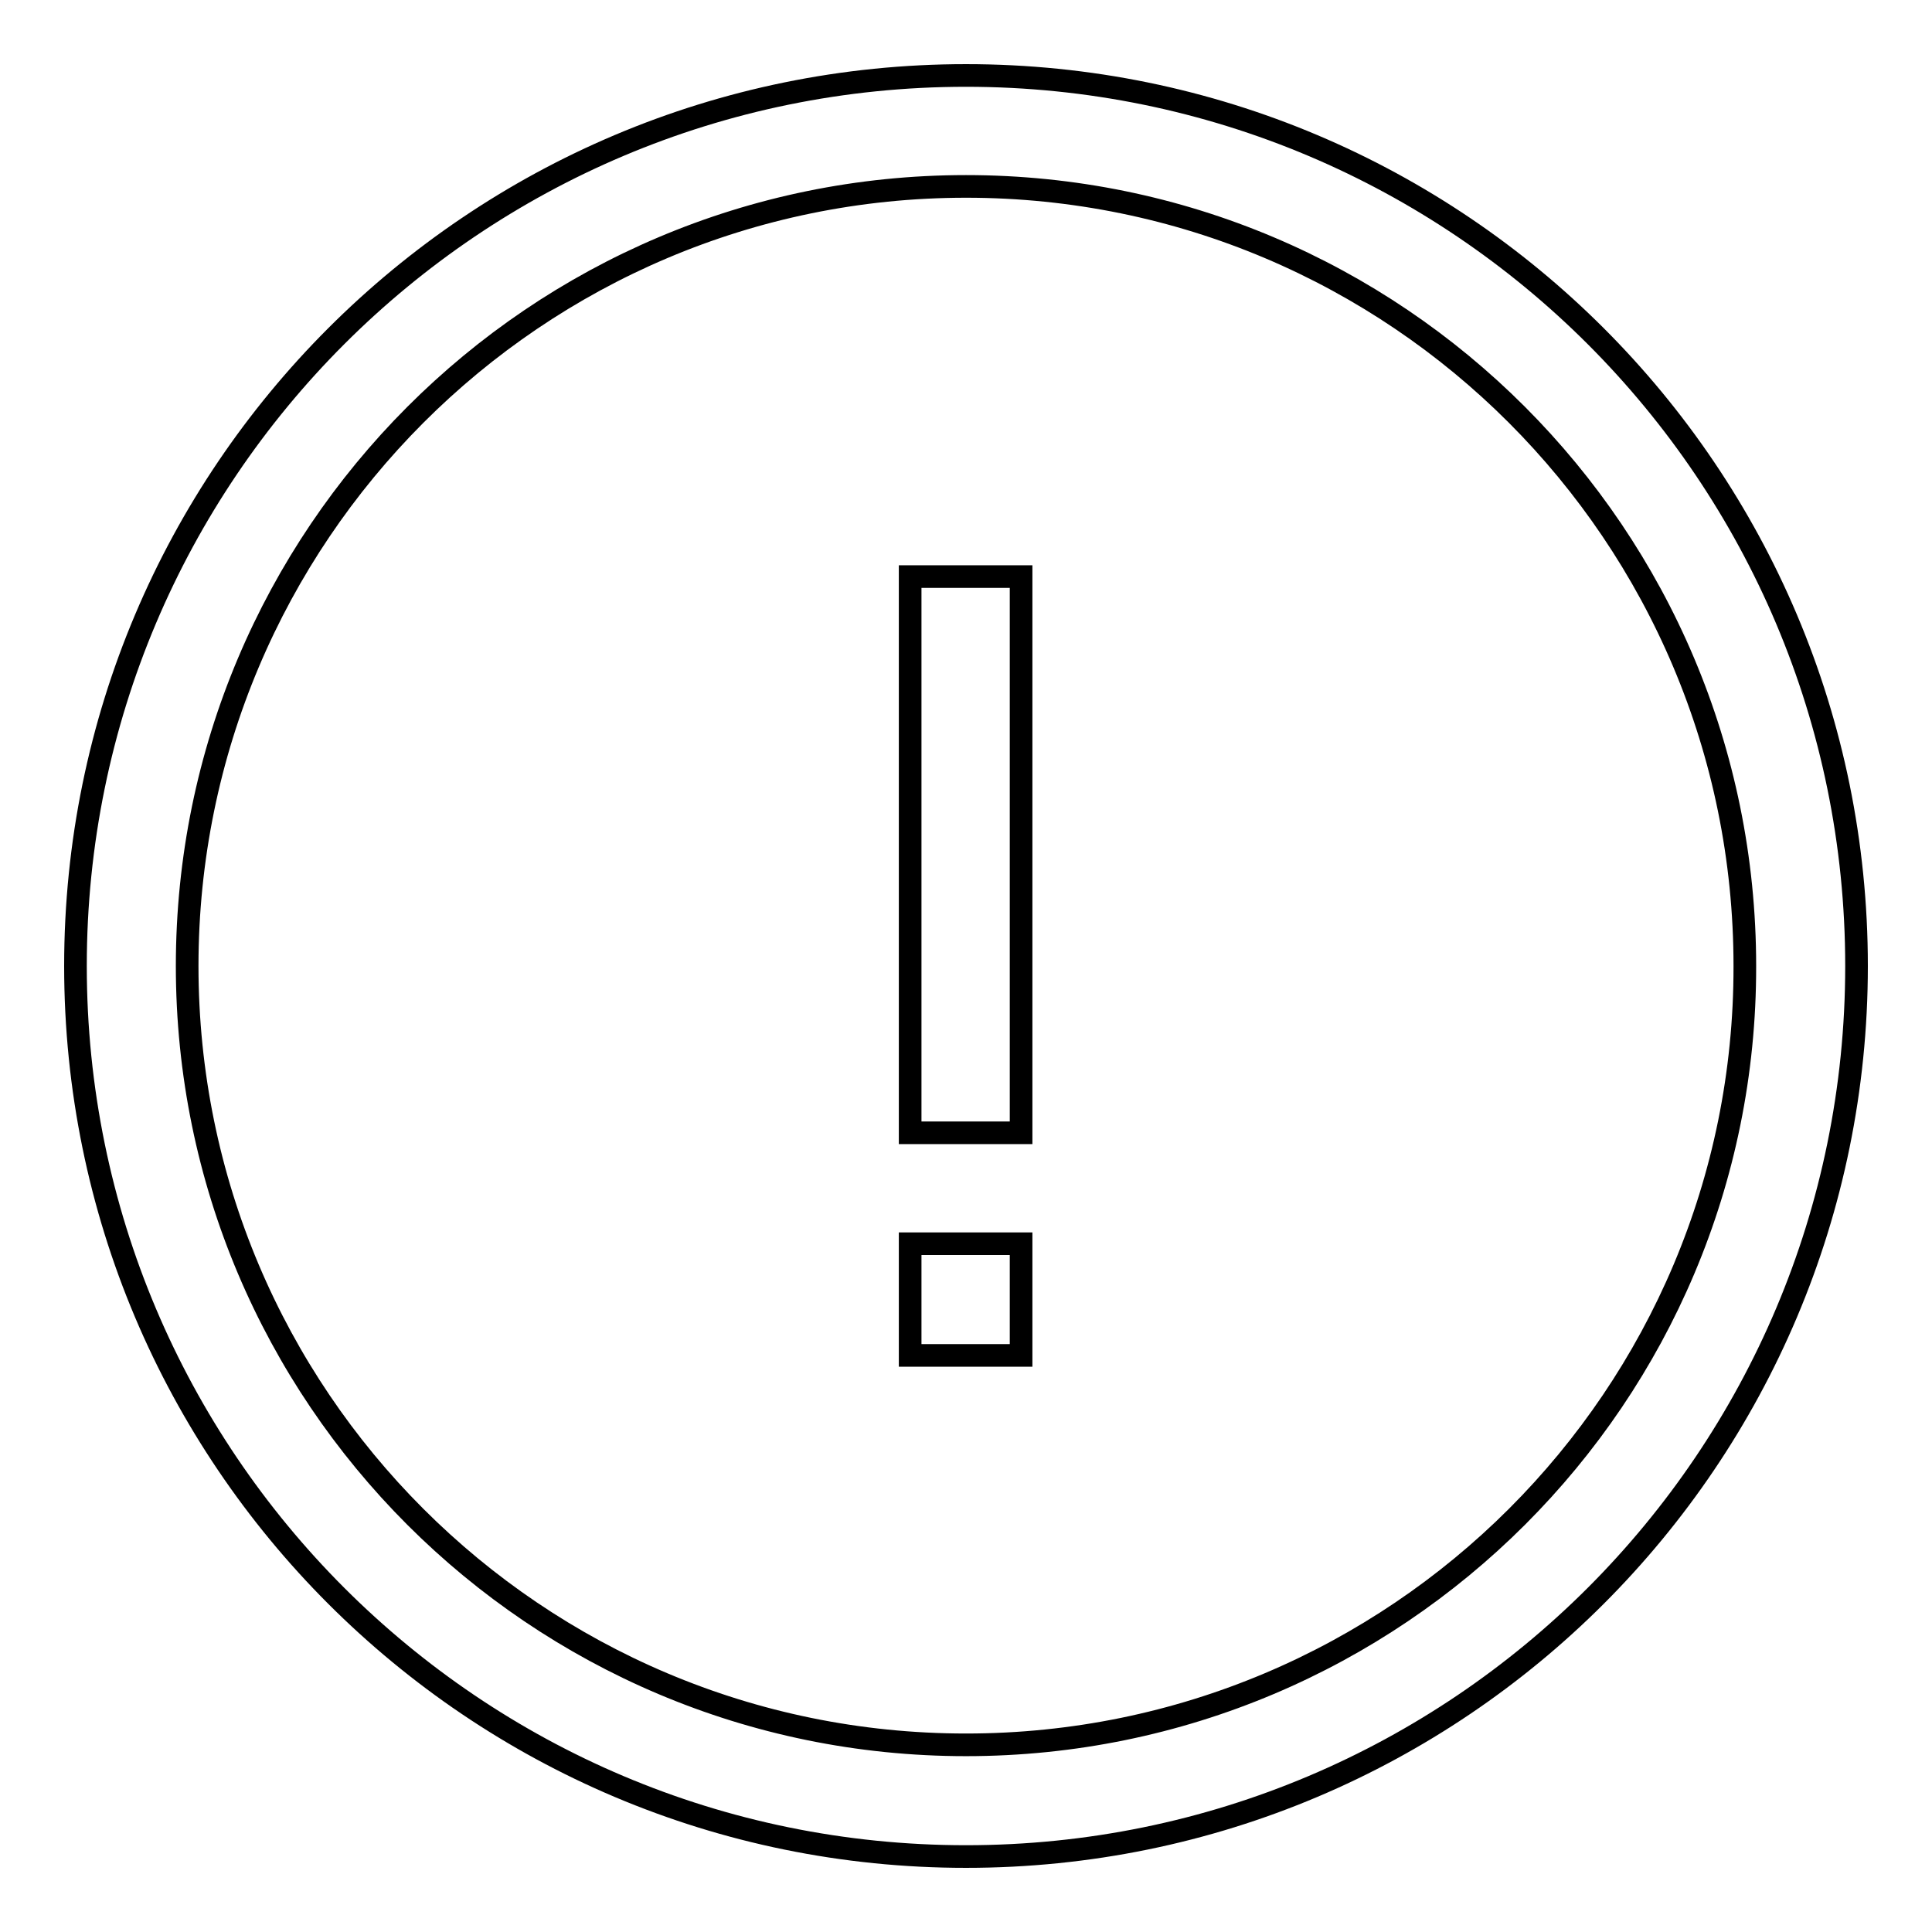
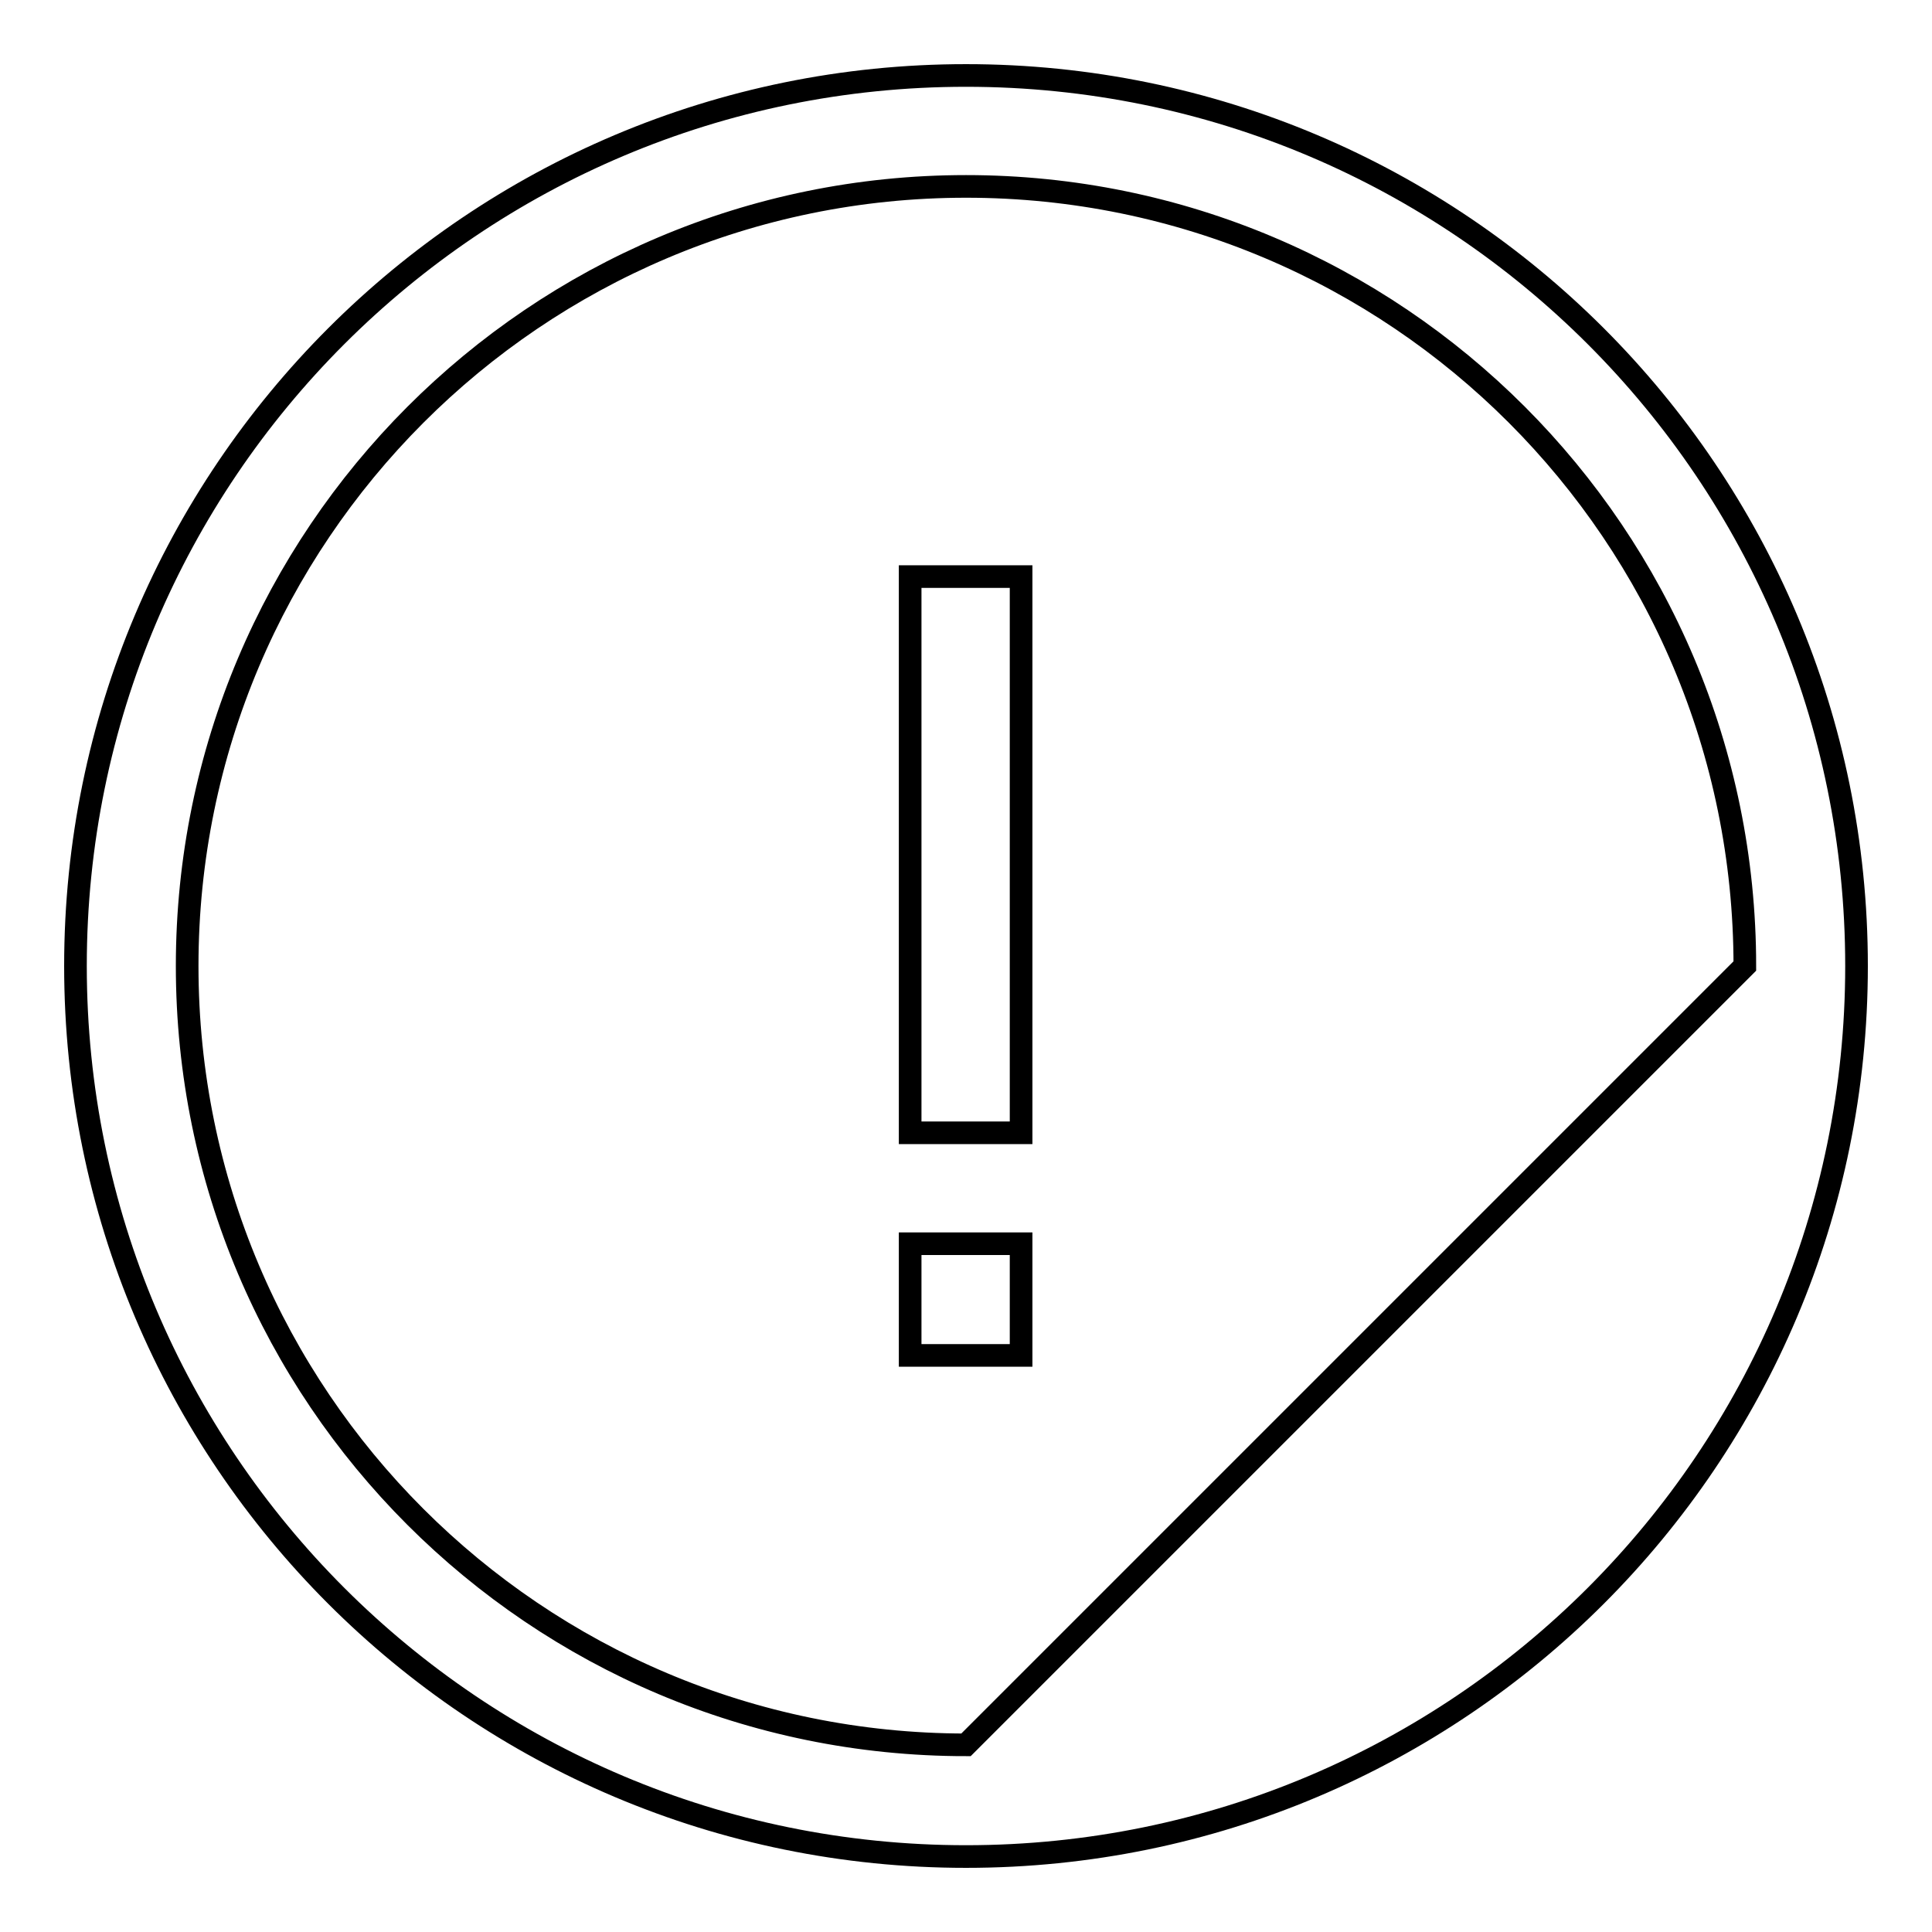
<svg xmlns="http://www.w3.org/2000/svg" version="1.1" x="0px" y="0px" viewBox="0 0 256 256" enable-background="new 0 0 256 256" xml:space="preserve">
  <g>
    <g>
-       <path stroke-width="3" fill-opacity="0" stroke="#000000" d="M128,10C62.8,10,10,62.8,10,128c0,65.2,52.8,118,118,118c65.2,0,118-52.8,118-118C246,62.8,193.2,10,128,10z M128,231.2C71,231.2,24.8,185,24.8,128C24.8,71,71,24.7,128,24.7c57,0,103.2,46.2,103.2,103.3C231.3,185,185,231.2,128,231.2z M120.6,150.1h14.7V76.4h-14.7V150.1z M120.6,179.6h14.7v-14.8h-14.7V179.6z" />
+       <path stroke-width="3" fill-opacity="0" stroke="#000000" d="M128,10C62.8,10,10,62.8,10,128c0,65.2,52.8,118,118,118c65.2,0,118-52.8,118-118C246,62.8,193.2,10,128,10z M128,231.2C71,231.2,24.8,185,24.8,128C24.8,71,71,24.7,128,24.7c57,0,103.2,46.2,103.2,103.3z M120.6,150.1h14.7V76.4h-14.7V150.1z M120.6,179.6h14.7v-14.8h-14.7V179.6z" />
    </g>
  </g>
</svg>